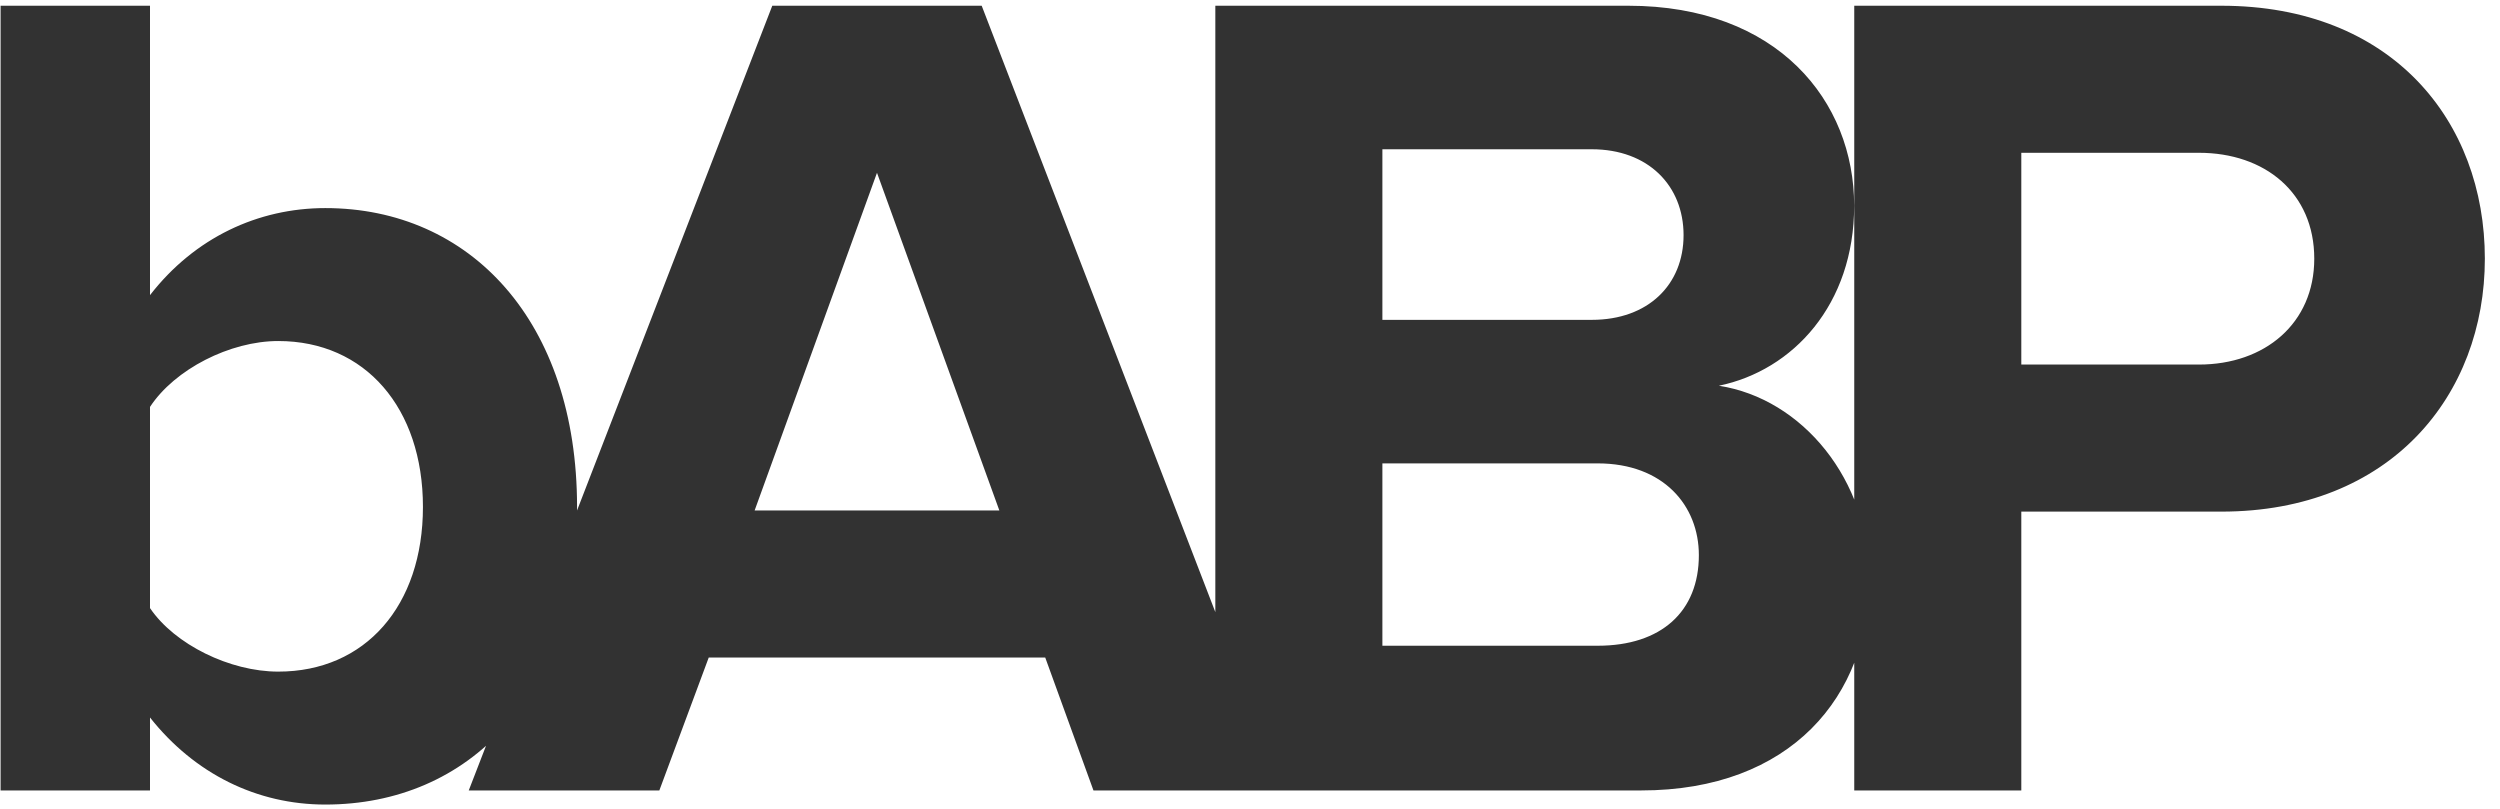
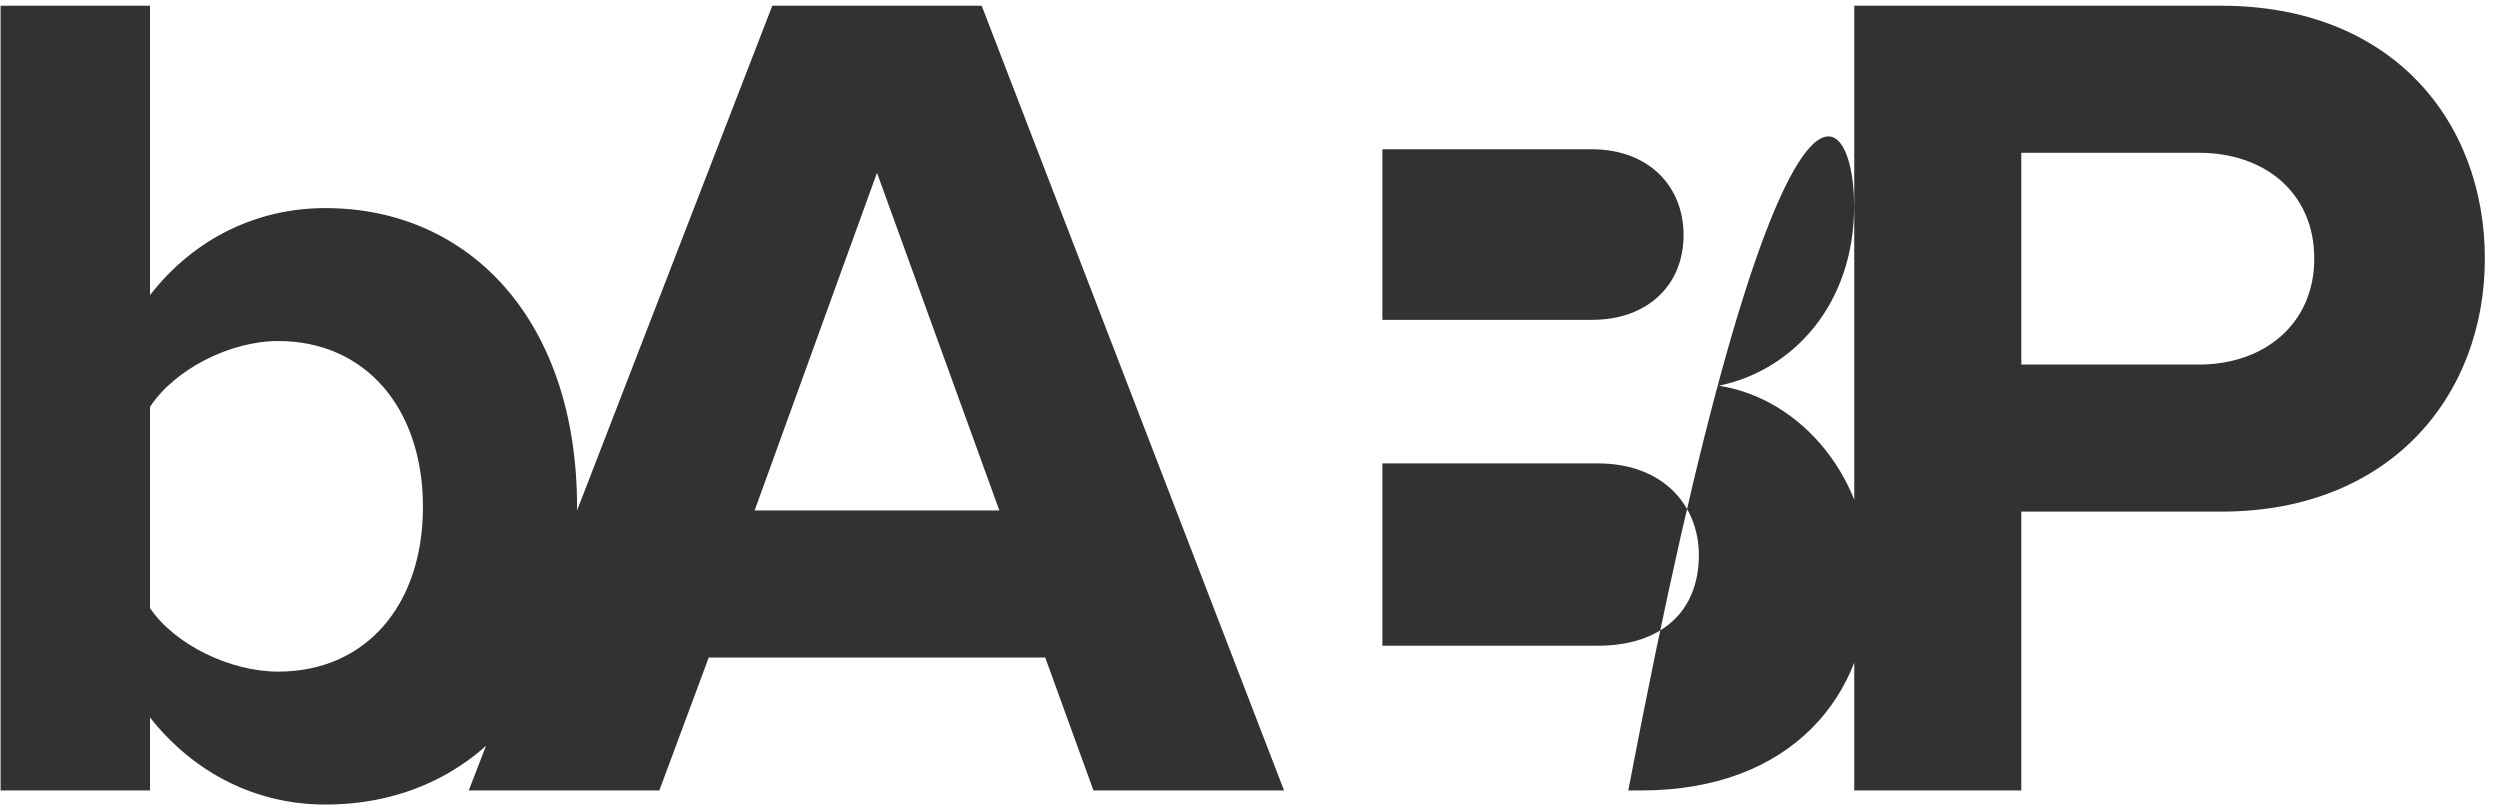
<svg xmlns="http://www.w3.org/2000/svg" width="136" height="44" viewBox="0 0 136 44" fill="none">
-   <path d="M8.16 33.08C9.504 35.064 12.512 36.536 15.136 36.536C19.872 36.536 23.008 32.952 23.008 27.576C23.008 22.2 19.872 18.552 15.136 18.552C12.512 18.552 9.504 20.088 8.16 22.136V33.08ZM8.16 43H0.032V0.312H8.16V16.056C10.592 12.92 14.048 11.32 17.696 11.32C25.568 11.32 31.392 17.464 31.392 27.576C31.392 37.88 25.504 43.768 17.696 43.768C13.984 43.768 10.592 42.104 8.16 39.032V43ZM69.852 43H59.484L56.86 35.768H38.556L35.868 43H25.5L42.012 0.312H53.404L69.852 43ZM54.364 27.768L47.708 9.4L41.052 27.768H54.364ZM89.282 43H66.114V0.312H88.578C96.706 0.312 100.866 5.496 100.866 11.192C100.866 16.568 97.538 20.152 93.506 20.984C98.05 21.688 101.698 26.104 101.698 31.48C101.698 37.88 97.41 43 89.282 43ZM86.594 17.4C89.666 17.4 91.586 15.48 91.586 12.792C91.586 10.104 89.666 8.12 86.594 8.12H75.202V17.4H86.594ZM86.914 35.128C90.37 35.128 92.418 33.272 92.418 30.2C92.418 27.512 90.498 25.208 86.914 25.208H75.202V35.128H86.914ZM109.959 43H100.871V0.312H120.84C130.119 0.312 135.176 6.584 135.176 14.072C135.176 21.496 130.056 27.832 120.84 27.832H109.959V43ZM119.624 19.832C123.208 19.832 125.896 17.592 125.896 14.072C125.896 10.488 123.208 8.312 119.624 8.312H109.959V19.832H119.624Z" fill="#323232" />
+   <path d="M8.16 33.08C9.504 35.064 12.512 36.536 15.136 36.536C19.872 36.536 23.008 32.952 23.008 27.576C23.008 22.2 19.872 18.552 15.136 18.552C12.512 18.552 9.504 20.088 8.16 22.136V33.08ZM8.16 43H0.032V0.312H8.16V16.056C10.592 12.92 14.048 11.32 17.696 11.32C25.568 11.32 31.392 17.464 31.392 27.576C31.392 37.88 25.504 43.768 17.696 43.768C13.984 43.768 10.592 42.104 8.16 39.032V43ZM69.852 43H59.484L56.86 35.768H38.556L35.868 43H25.5L42.012 0.312H53.404L69.852 43ZM54.364 27.768L47.708 9.4L41.052 27.768H54.364ZM89.282 43H66.114H88.578C96.706 0.312 100.866 5.496 100.866 11.192C100.866 16.568 97.538 20.152 93.506 20.984C98.05 21.688 101.698 26.104 101.698 31.48C101.698 37.88 97.41 43 89.282 43ZM86.594 17.4C89.666 17.4 91.586 15.48 91.586 12.792C91.586 10.104 89.666 8.12 86.594 8.12H75.202V17.4H86.594ZM86.914 35.128C90.37 35.128 92.418 33.272 92.418 30.2C92.418 27.512 90.498 25.208 86.914 25.208H75.202V35.128H86.914ZM109.959 43H100.871V0.312H120.84C130.119 0.312 135.176 6.584 135.176 14.072C135.176 21.496 130.056 27.832 120.84 27.832H109.959V43ZM119.624 19.832C123.208 19.832 125.896 17.592 125.896 14.072C125.896 10.488 123.208 8.312 119.624 8.312H109.959V19.832H119.624Z" fill="#323232" />
</svg>